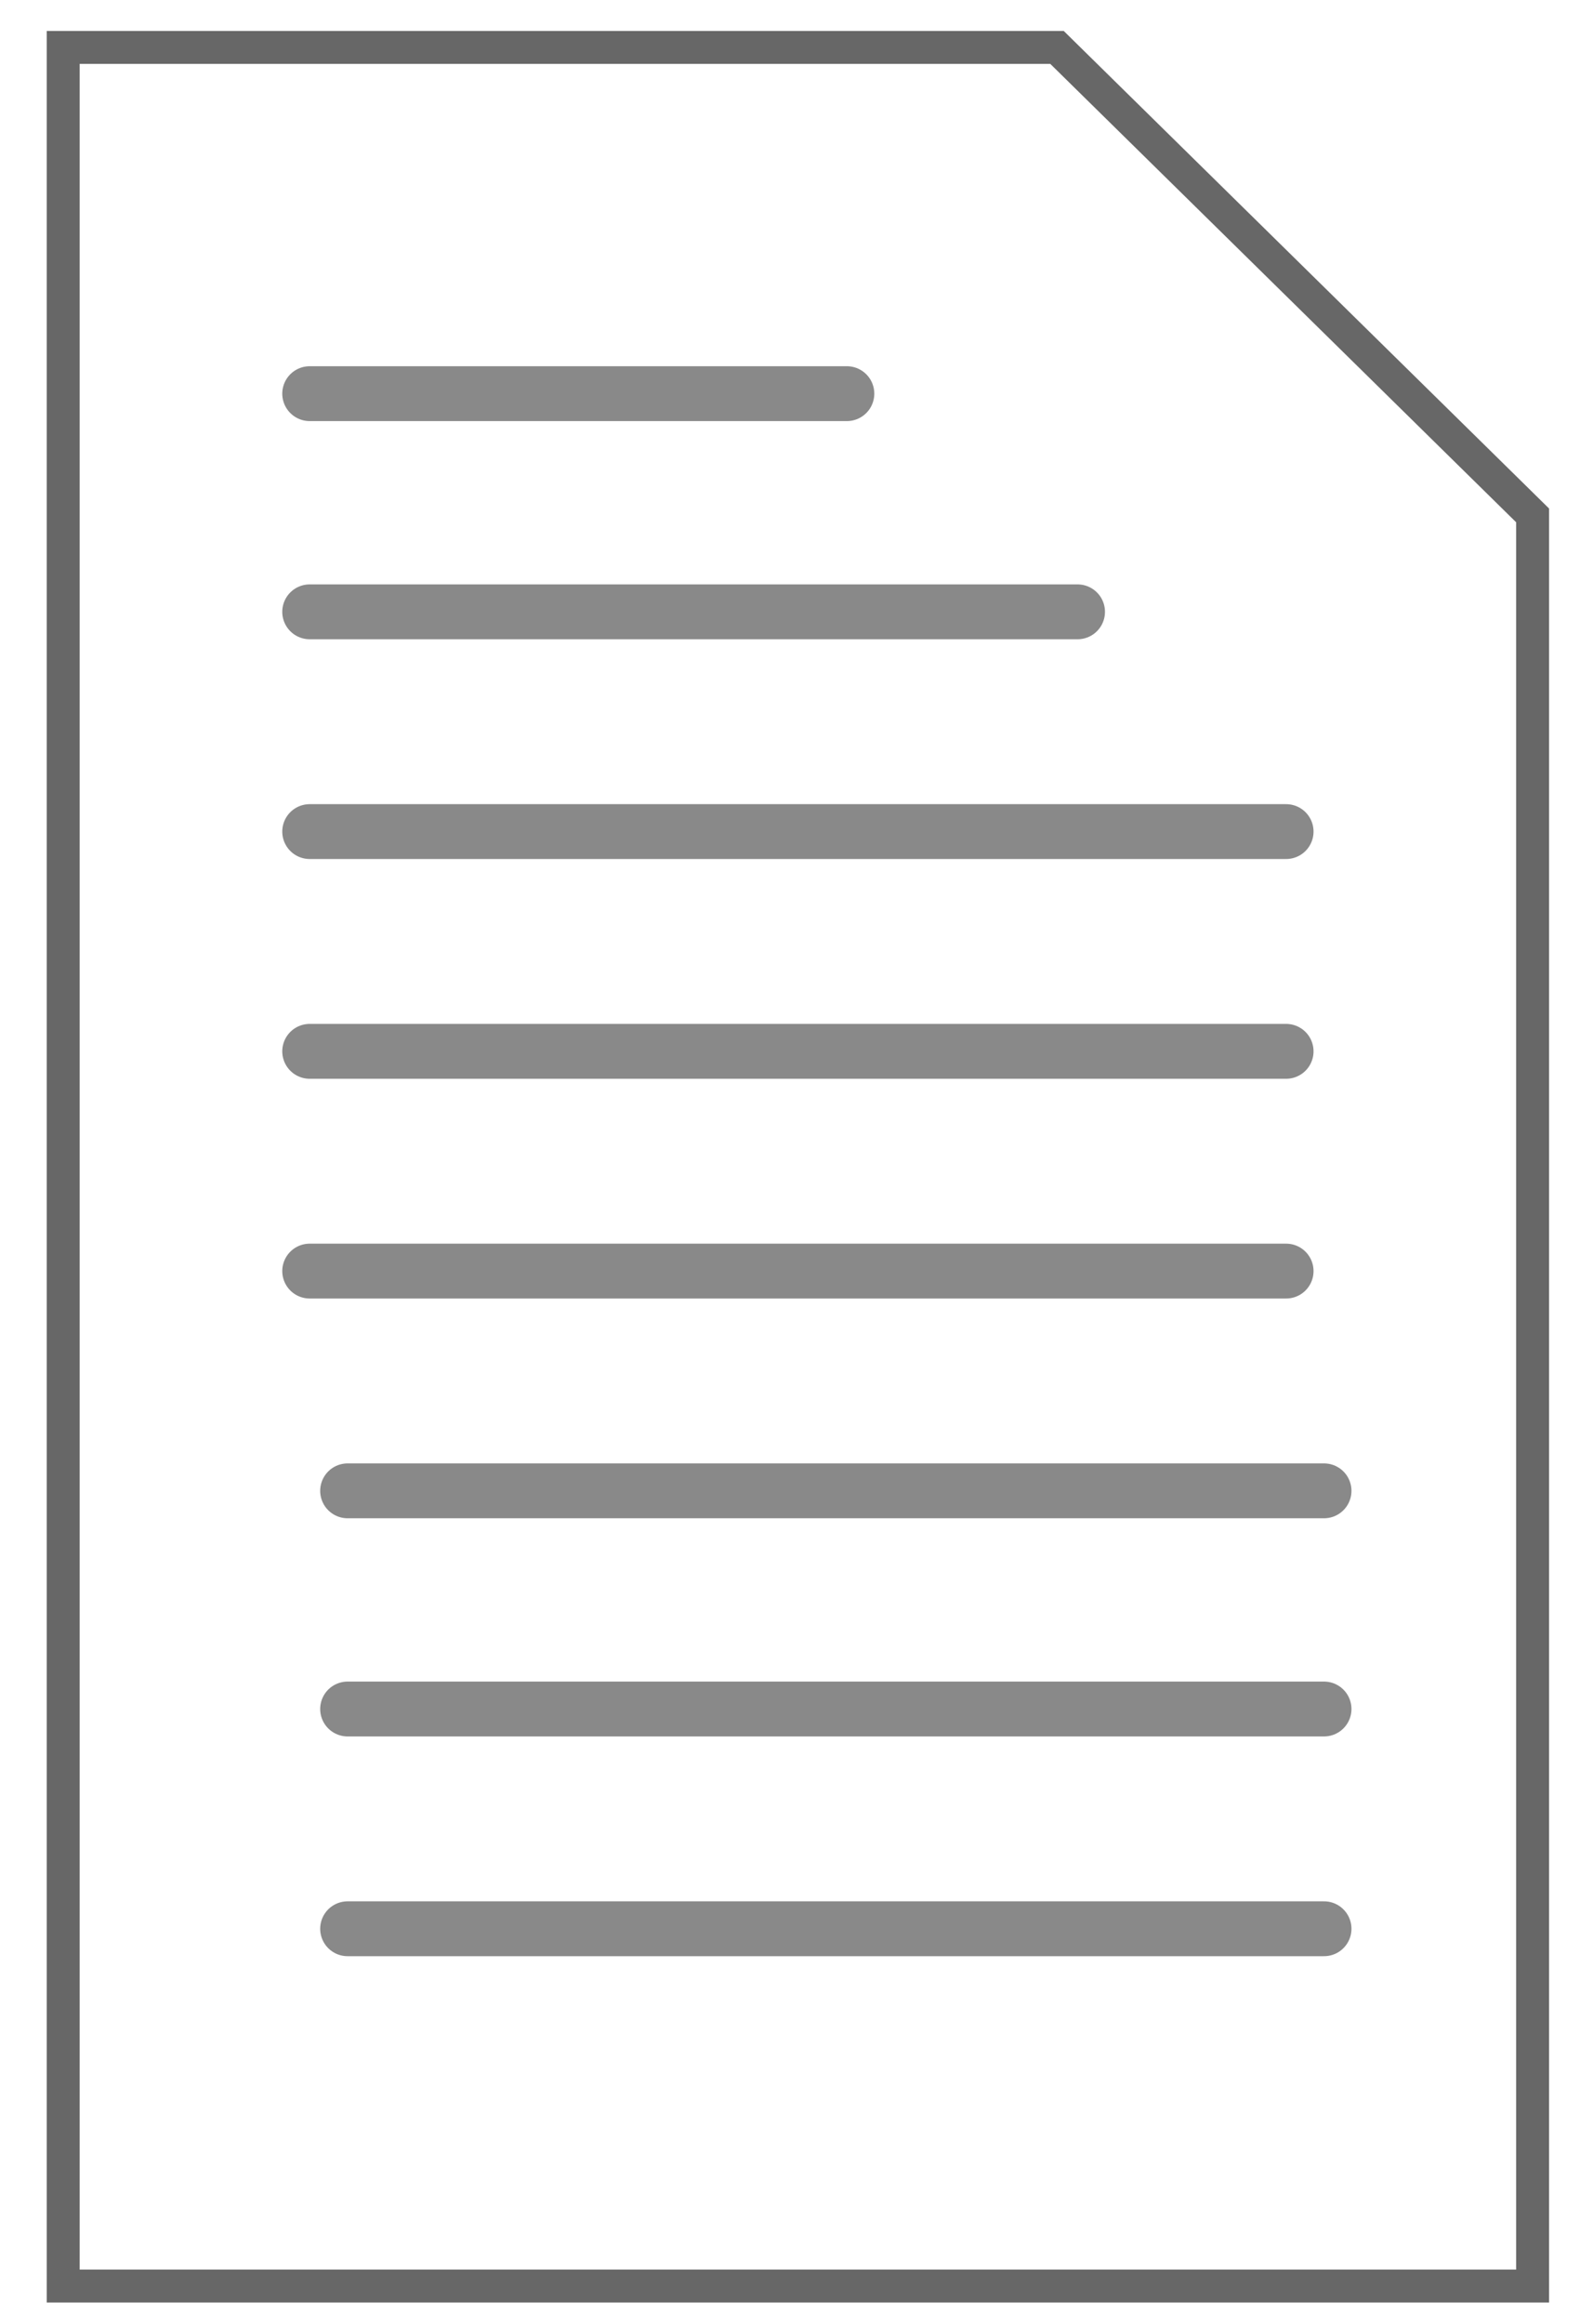
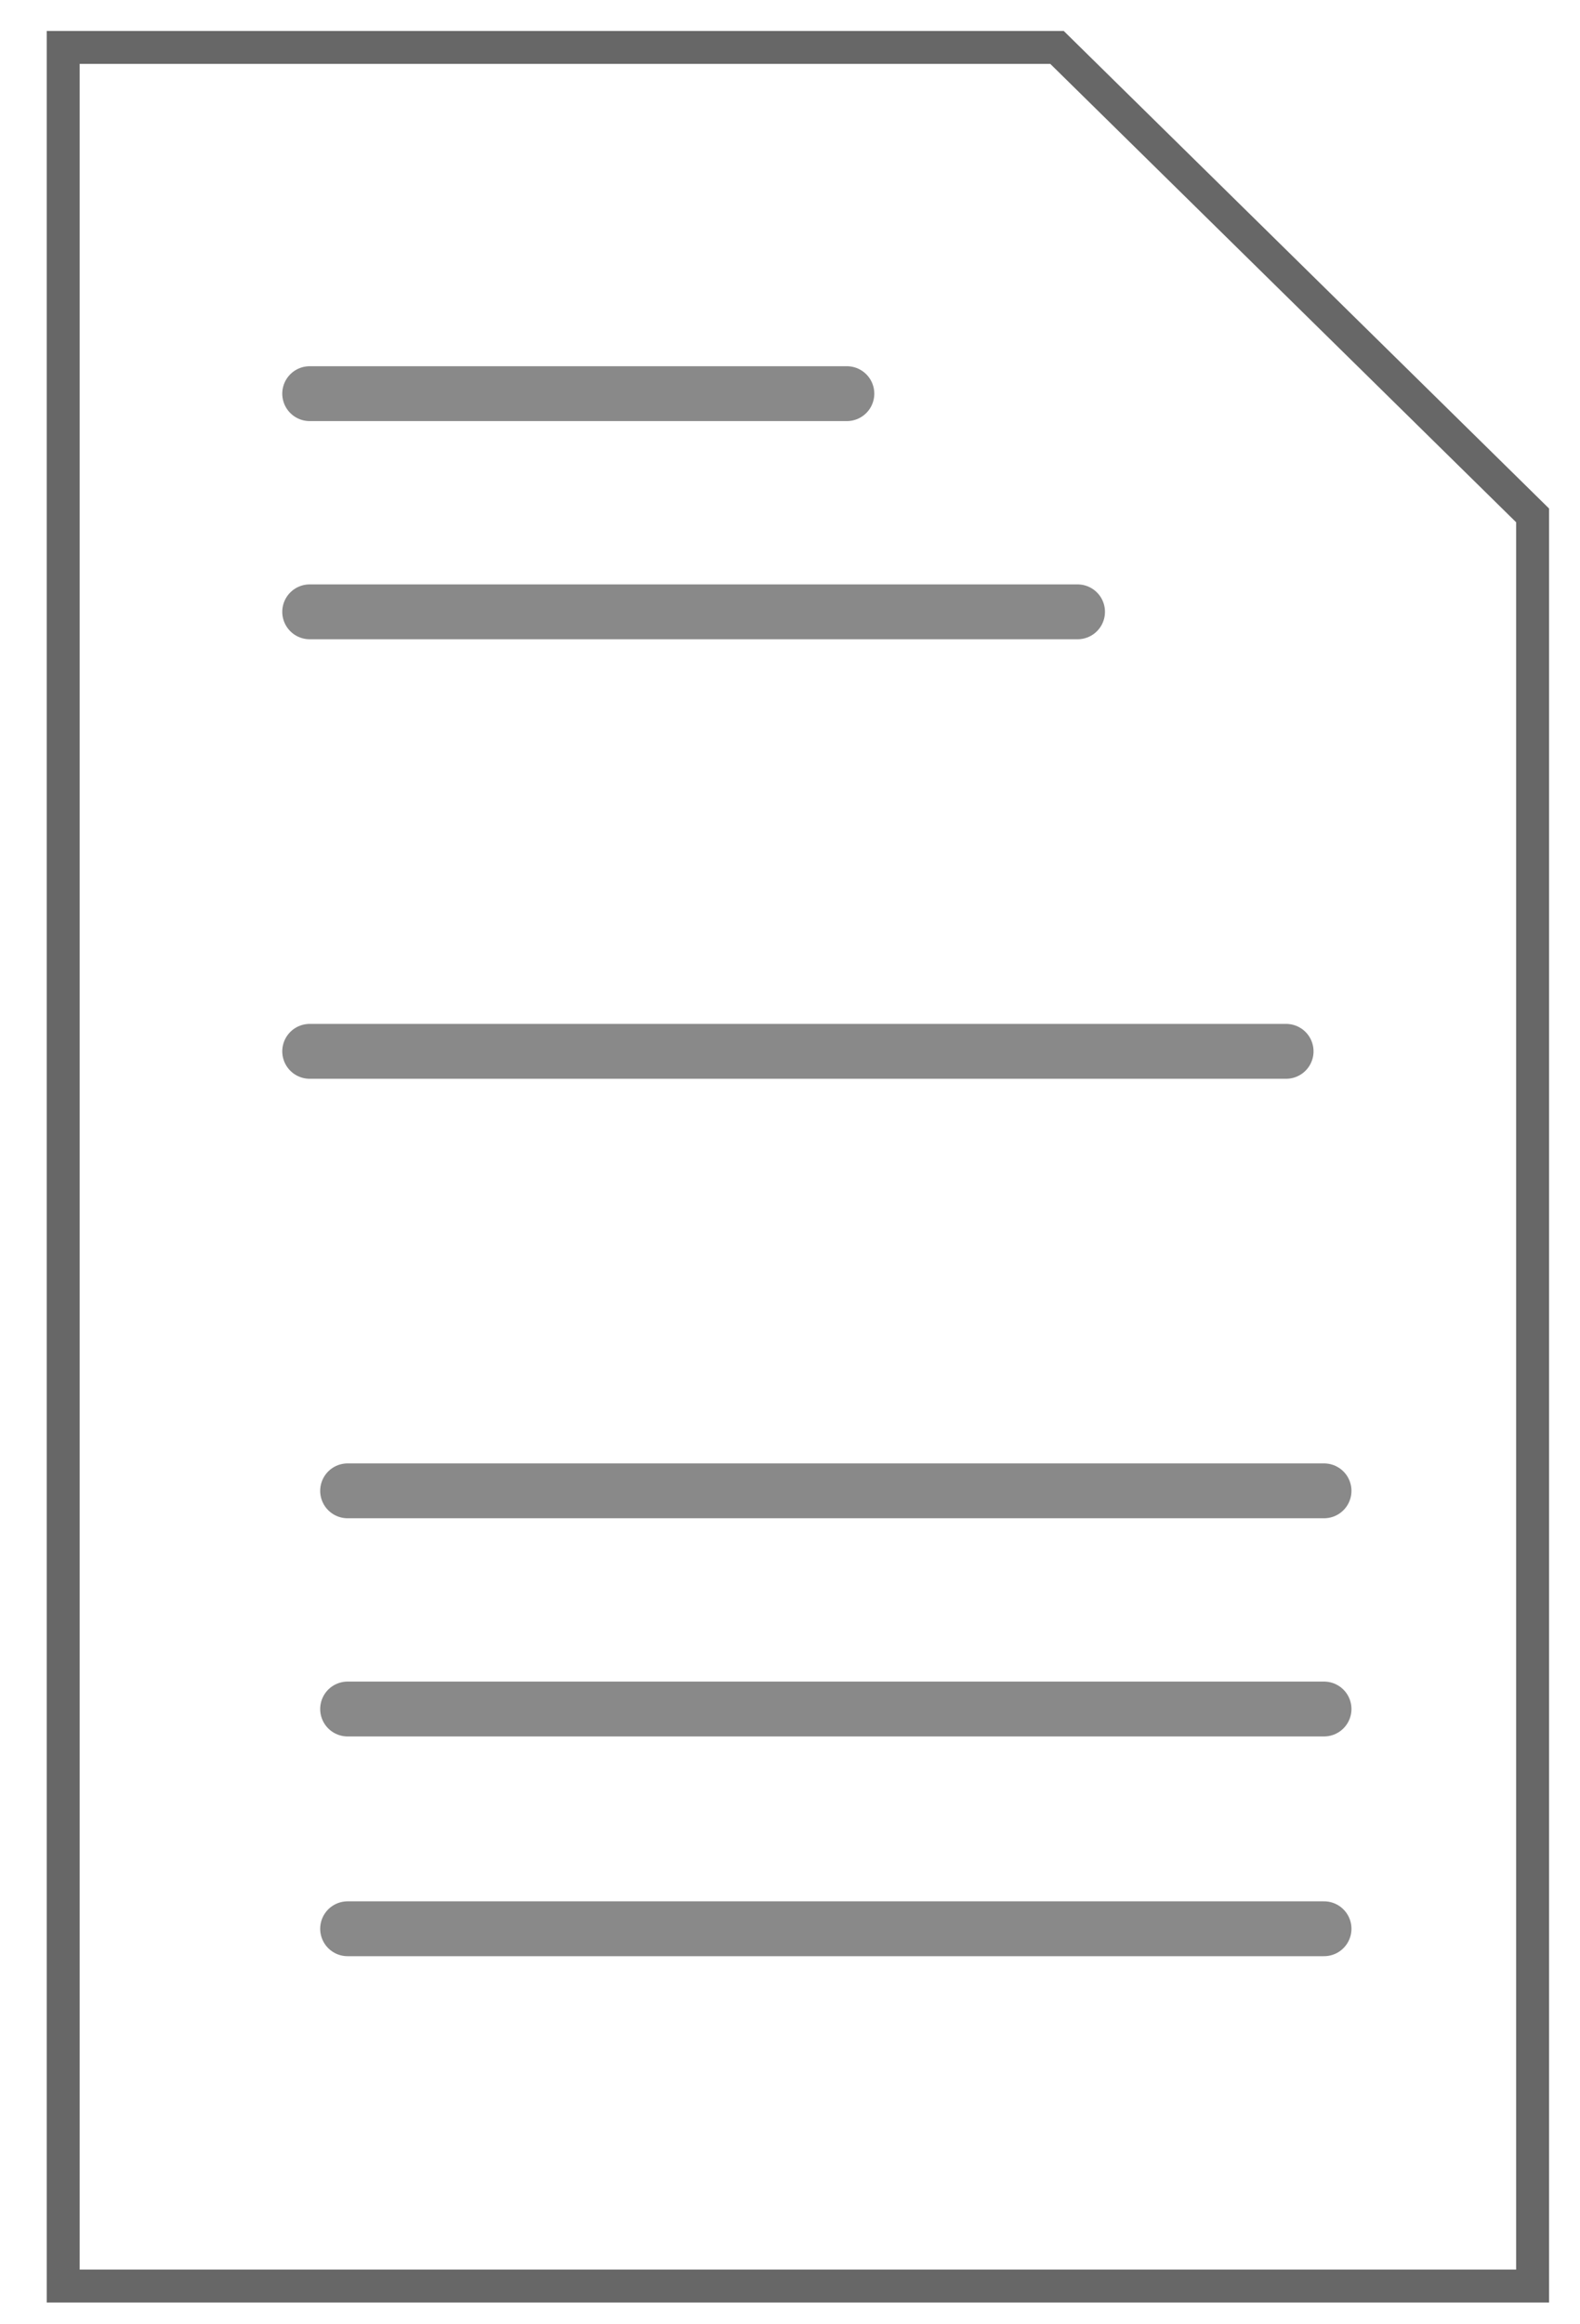
<svg xmlns="http://www.w3.org/2000/svg" version="1.1" id="Calque_1" x="0px" y="0px" viewBox="0 0 100 147" style="enable-background:new 0 0 100 147;" xml:space="preserve">
  <style type="text/css">
	.st0{fill:none;stroke:#676767;stroke-width:2.082;stroke-miterlimit:10;}
	.st1{fill:none;stroke:#898989;stroke-width:3.47;stroke-linecap:round;stroke-linejoin:round;stroke-miterlimit:10;}
</style>
  <g>
    <polygon class="st0" points="97,144.6 4,144.6 4,3 66.9,3 97,32.6  " />
    <line class="st1" x1="22" y1="122" x2="83.8" y2="122" />
    <line class="st1" x1="22" y1="108.1" x2="83.8" y2="108.1" />
    <line class="st1" x1="22" y1="94.3" x2="83.8" y2="94.3" />
-     <line class="st1" x1="19.6" y1="80.4" x2="81.4" y2="80.4" />
    <line class="st1" x1="19.6" y1="66.5" x2="81.4" y2="66.5" />
-     <line class="st1" x1="19.6" y1="52.6" x2="81.4" y2="52.6" />
    <line class="st1" x1="19.6" y1="38.7" x2="68.2" y2="38.7" />
    <line class="st1" x1="19.6" y1="24.9" x2="53.6" y2="24.9" />
  </g>
</svg>